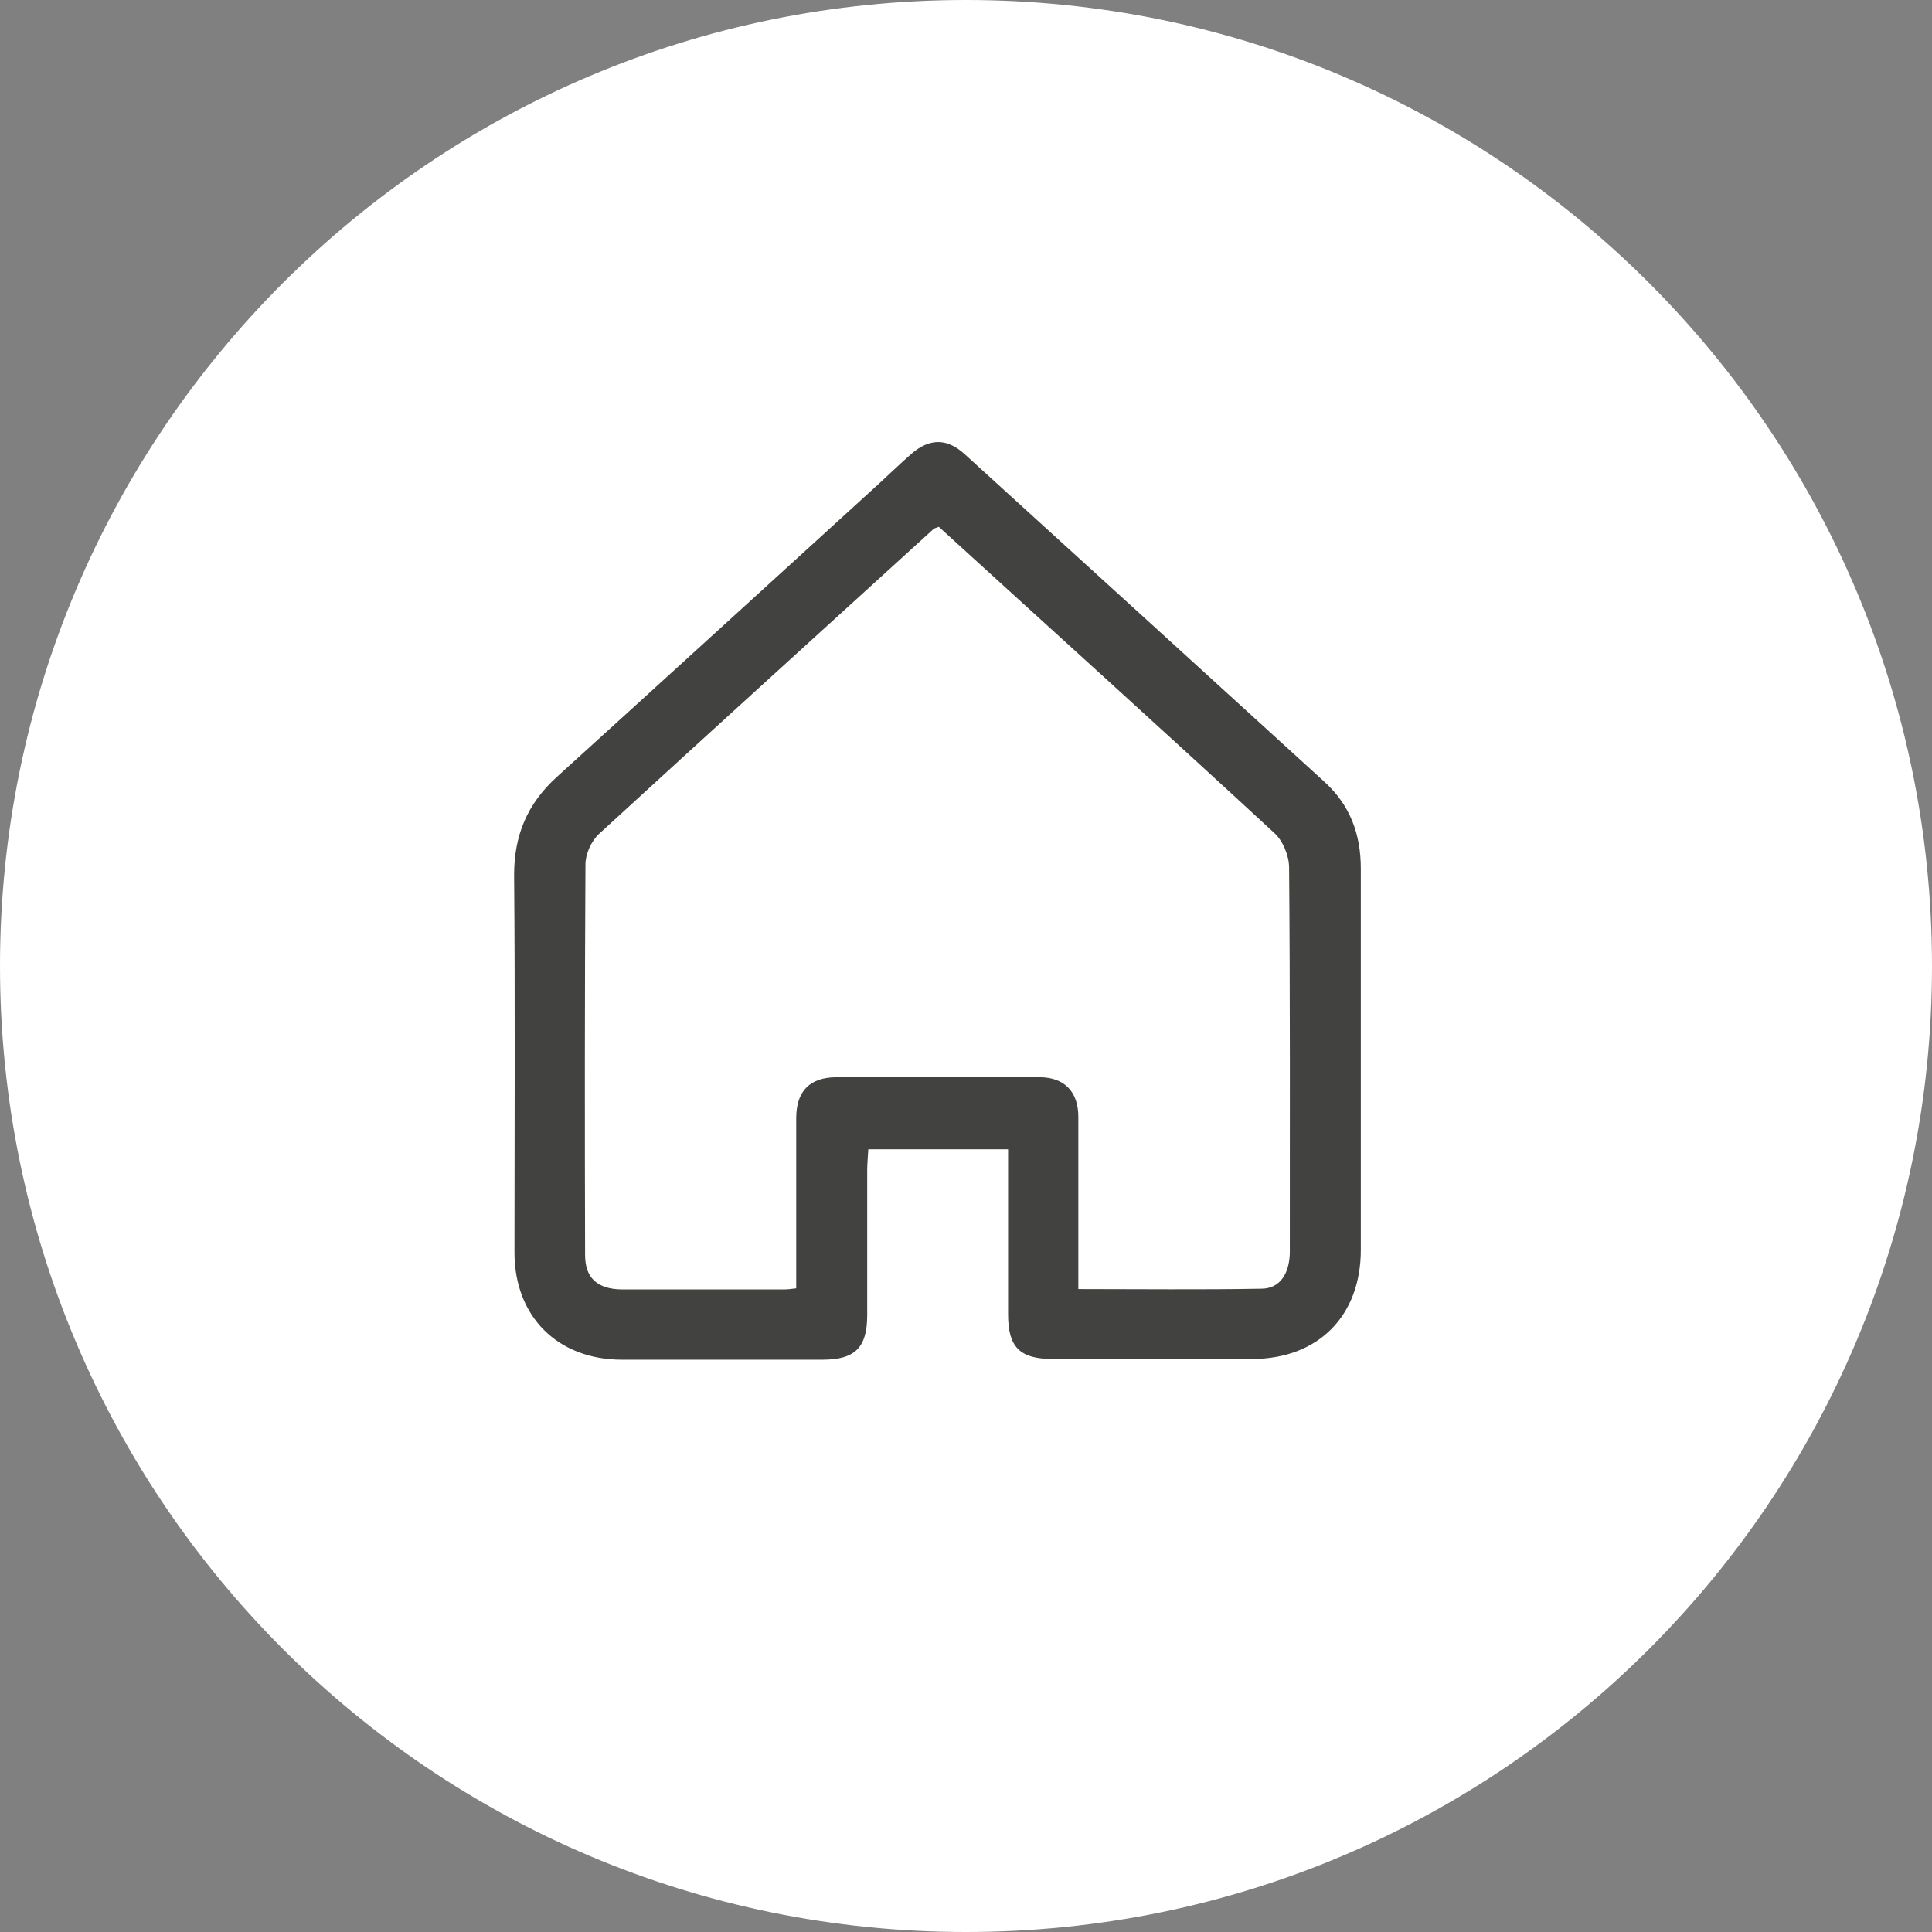
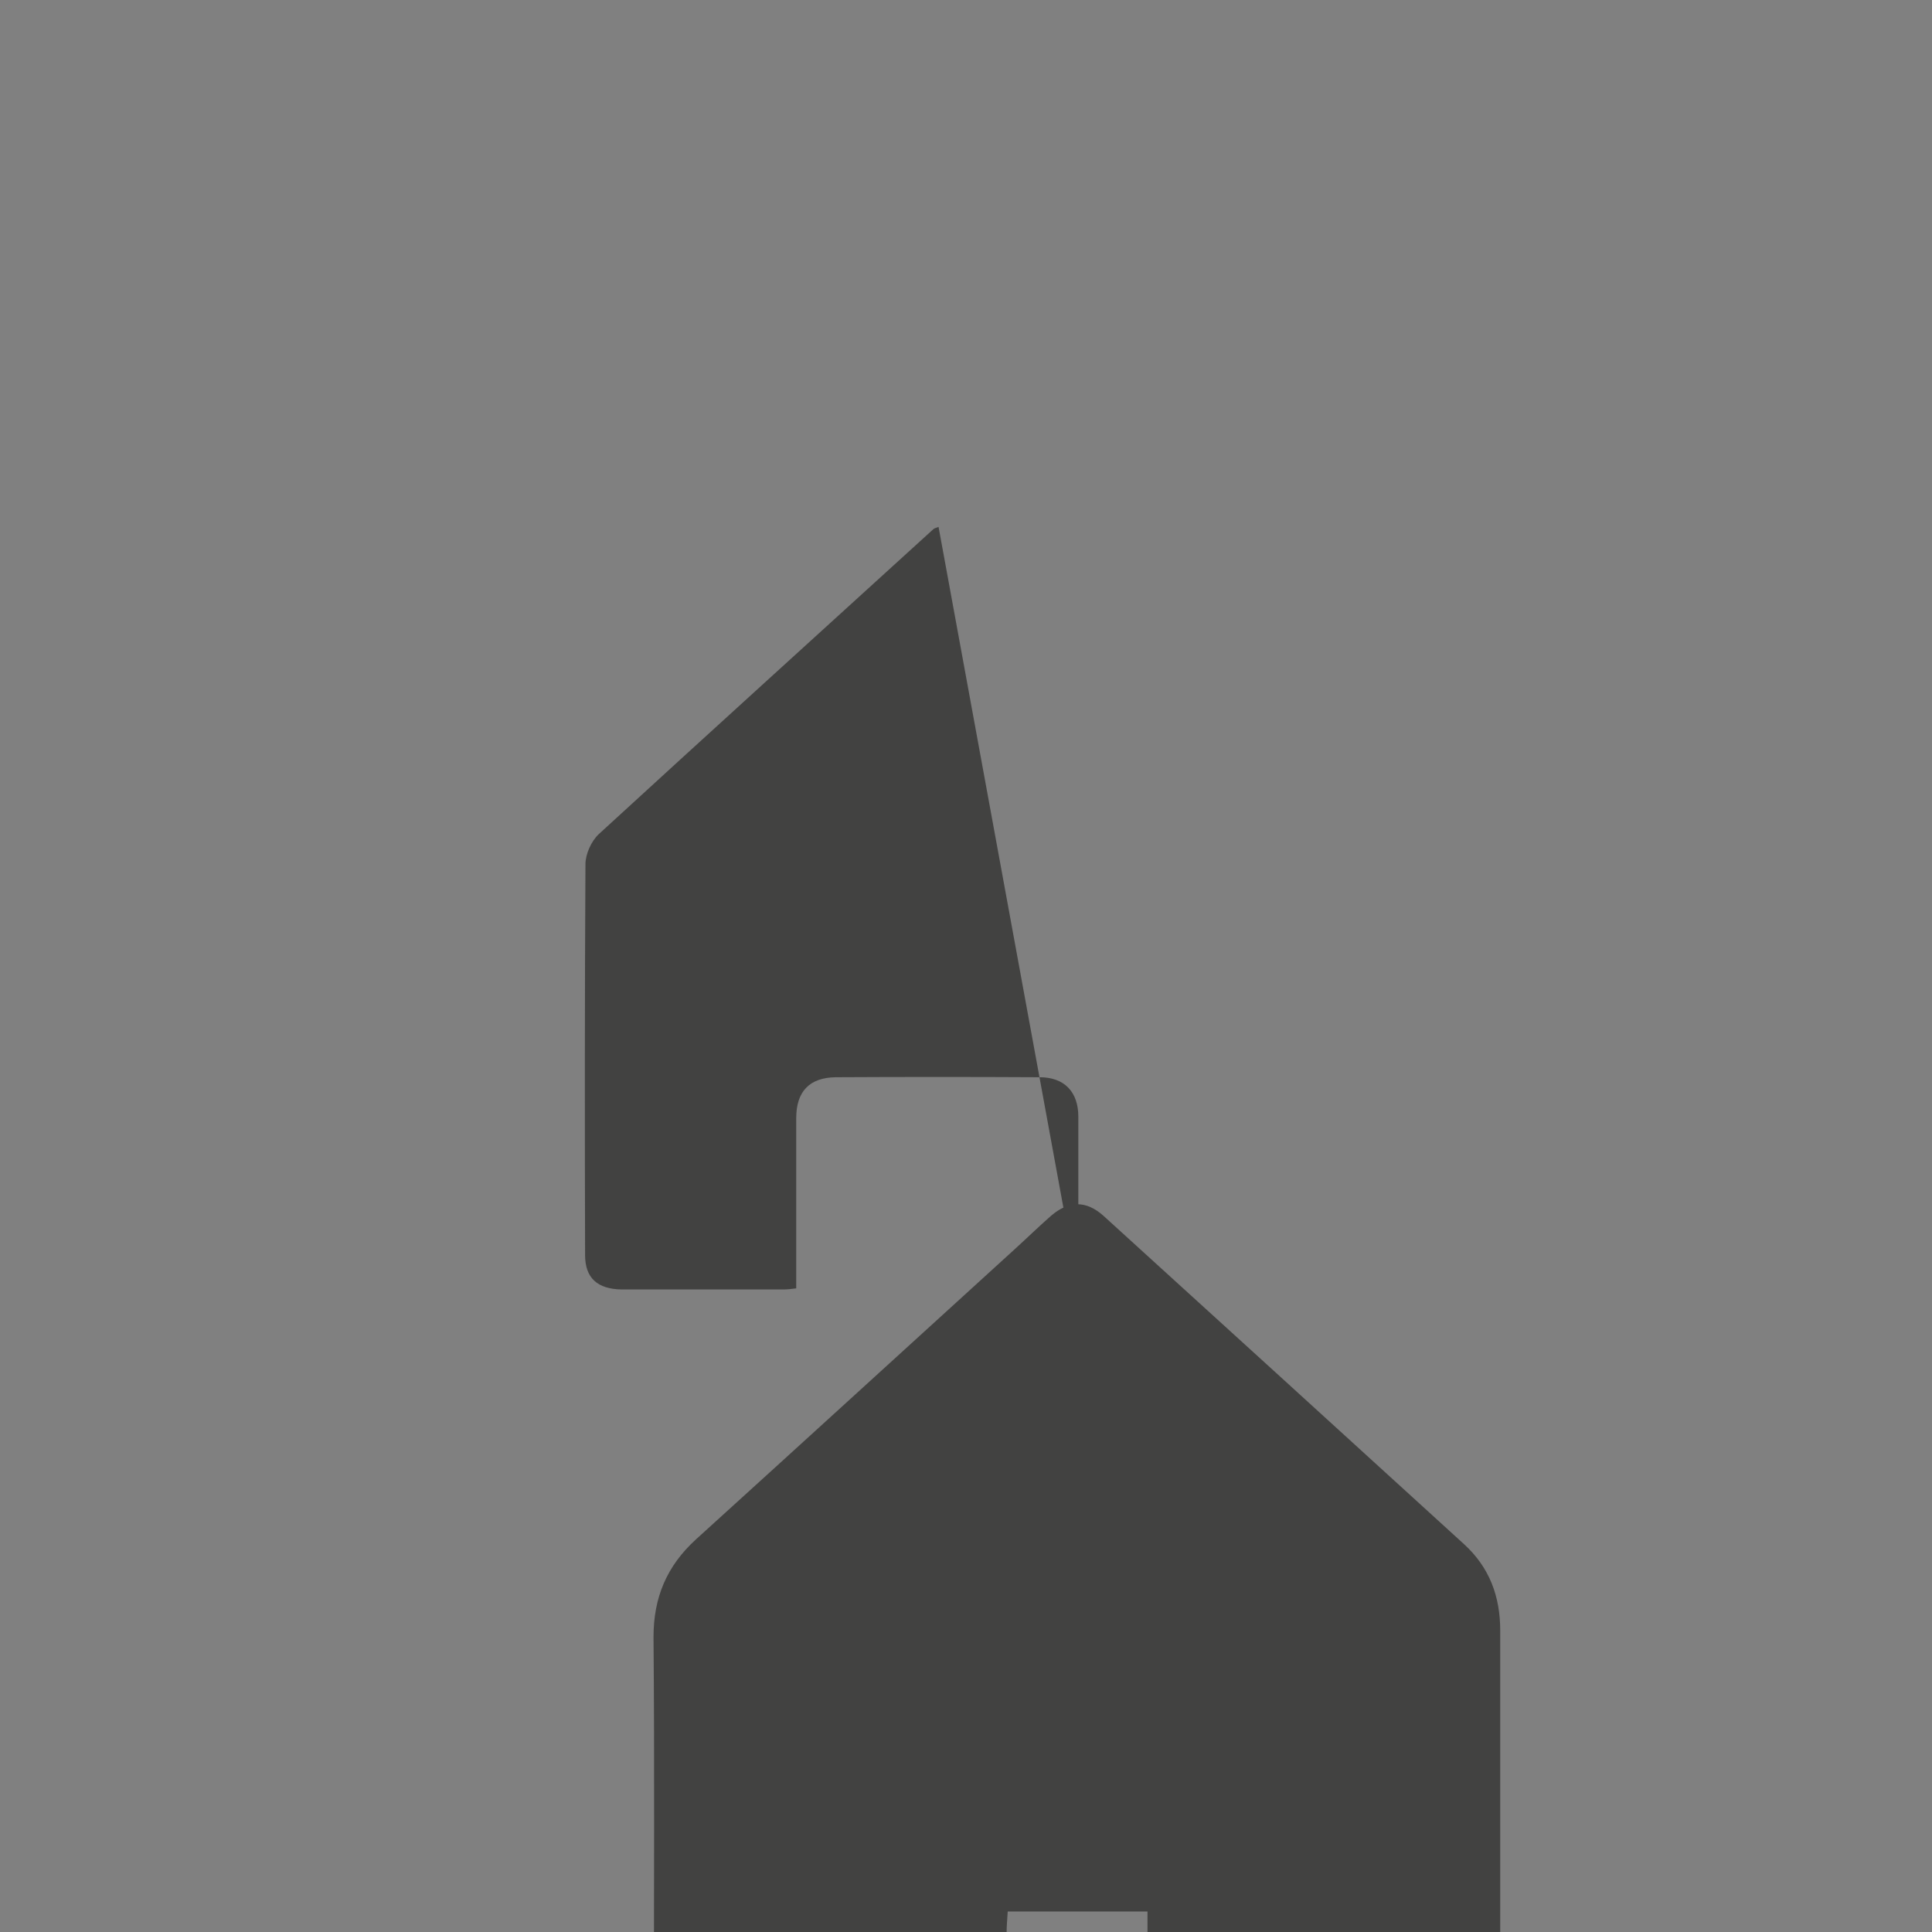
<svg xmlns="http://www.w3.org/2000/svg" id="Ebene_2" viewBox="0 0 52.8 52.8">
  <rect x="0" y="0" width="52.8" height="52.8" fill="#808080" stroke="none" />
  <defs>
    <style>.cls-1{fill:#fff;}.cls-2{fill:#424241;}</style>
  </defs>
  <g id="Ebene_1-2">
    <g>
-       <path class="cls-1" d="M26.4,52.8c14.58,0,26.4-11.82,26.4-26.4S40.98,0,26.4,0,0,11.82,0,26.4s11.82,26.4,26.4,26.4" />
-       <path class="cls-2" d="M25.65,14.4c-.08,.03-.12,.04-.14,.06-3.05,2.78-6.11,5.55-9.15,8.34-.2,.19-.36,.54-.36,.82-.02,3.56-.02,7.12-.01,10.68,0,.63,.34,.93,1,.94,1.47,0,2.95,0,4.42,0,.1,0,.2-.01,.35-.03v-.59c0-1.35,0-2.71,0-4.06,0-.73,.36-1.11,1.08-1.12,1.86-.01,3.71-.01,5.57,0,.68,0,1.06,.4,1.06,1.08,0,1.34,0,2.67,0,4.01v.7c1.71,0,3.35,.02,5-.01,.5,0,.77-.4,.78-.99,0-3.51,.01-7.01-.02-10.52,0-.32-.17-.74-.41-.95-3.03-2.8-6.1-5.57-9.16-8.36m1.89,17.01h-3.82c-.01,.2-.03,.39-.03,.57,0,1.32,0,2.64,0,3.96,0,.89-.33,1.22-1.23,1.22-1.82,0-3.64,0-5.47,0-1.76,0-2.94-1.18-2.94-2.93,0-3.44,.02-6.88-.01-10.32,0-1.08,.36-1.94,1.16-2.67,2.9-2.63,5.8-5.28,8.7-7.92,.33-.3,.66-.62,1-.92,.49-.42,.96-.43,1.44,0,3.29,2.99,6.57,5.98,9.85,8.97,.7,.64,.99,1.43,.99,2.37,0,3.47,0,6.95,0,10.42,0,1.8-1.16,2.97-2.95,2.98-1.82,0-3.64,0-5.47,0-.9,0-1.22-.32-1.22-1.22,0-1.3,0-2.61,0-3.91v-.61Z" />
+       <path class="cls-2" d="M25.65,14.4c-.08,.03-.12,.04-.14,.06-3.05,2.78-6.11,5.55-9.15,8.34-.2,.19-.36,.54-.36,.82-.02,3.56-.02,7.12-.01,10.68,0,.63,.34,.93,1,.94,1.47,0,2.95,0,4.42,0,.1,0,.2-.01,.35-.03v-.59c0-1.35,0-2.71,0-4.06,0-.73,.36-1.11,1.08-1.12,1.86-.01,3.71-.01,5.57,0,.68,0,1.06,.4,1.06,1.08,0,1.34,0,2.67,0,4.01v.7m1.89,17.01h-3.82c-.01,.2-.03,.39-.03,.57,0,1.32,0,2.64,0,3.96,0,.89-.33,1.22-1.23,1.22-1.82,0-3.64,0-5.47,0-1.76,0-2.94-1.18-2.94-2.93,0-3.44,.02-6.88-.01-10.32,0-1.08,.36-1.94,1.16-2.67,2.9-2.63,5.8-5.28,8.7-7.92,.33-.3,.66-.62,1-.92,.49-.42,.96-.43,1.44,0,3.29,2.99,6.57,5.98,9.85,8.97,.7,.64,.99,1.43,.99,2.37,0,3.47,0,6.95,0,10.42,0,1.8-1.16,2.97-2.95,2.98-1.82,0-3.64,0-5.47,0-.9,0-1.22-.32-1.22-1.22,0-1.3,0-2.61,0-3.91v-.61Z" />
    </g>
  </g>
</svg>